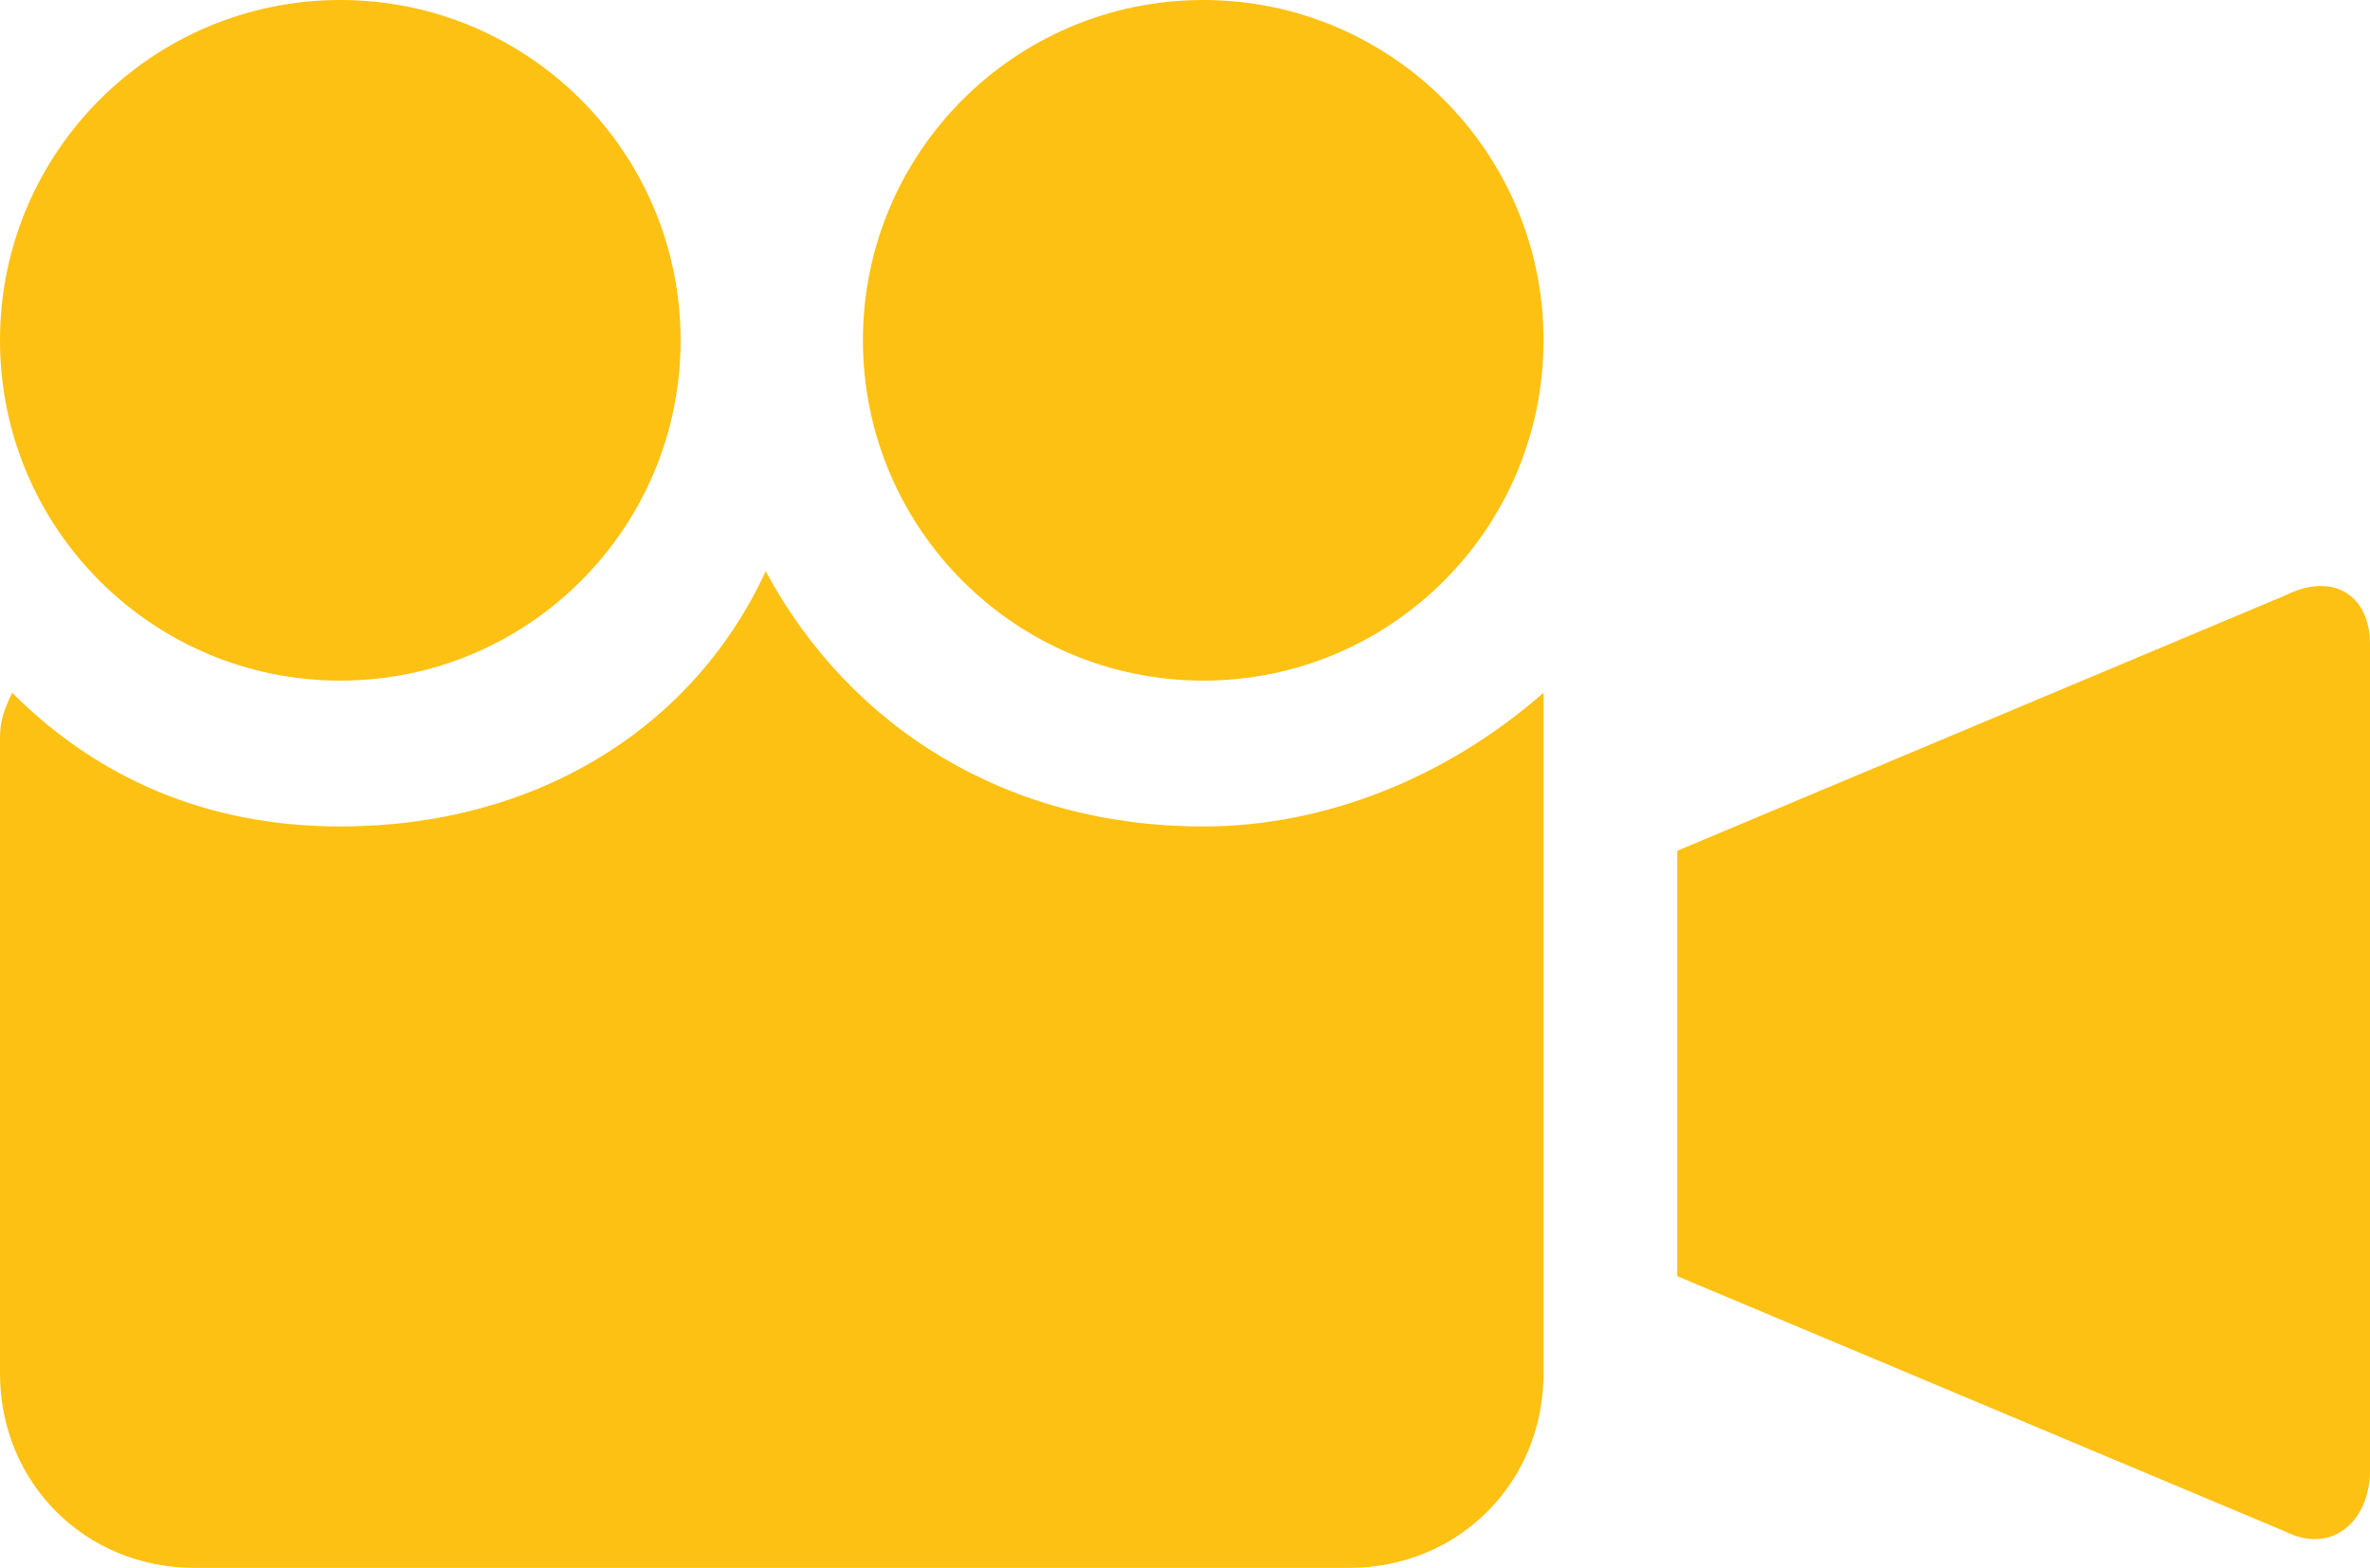
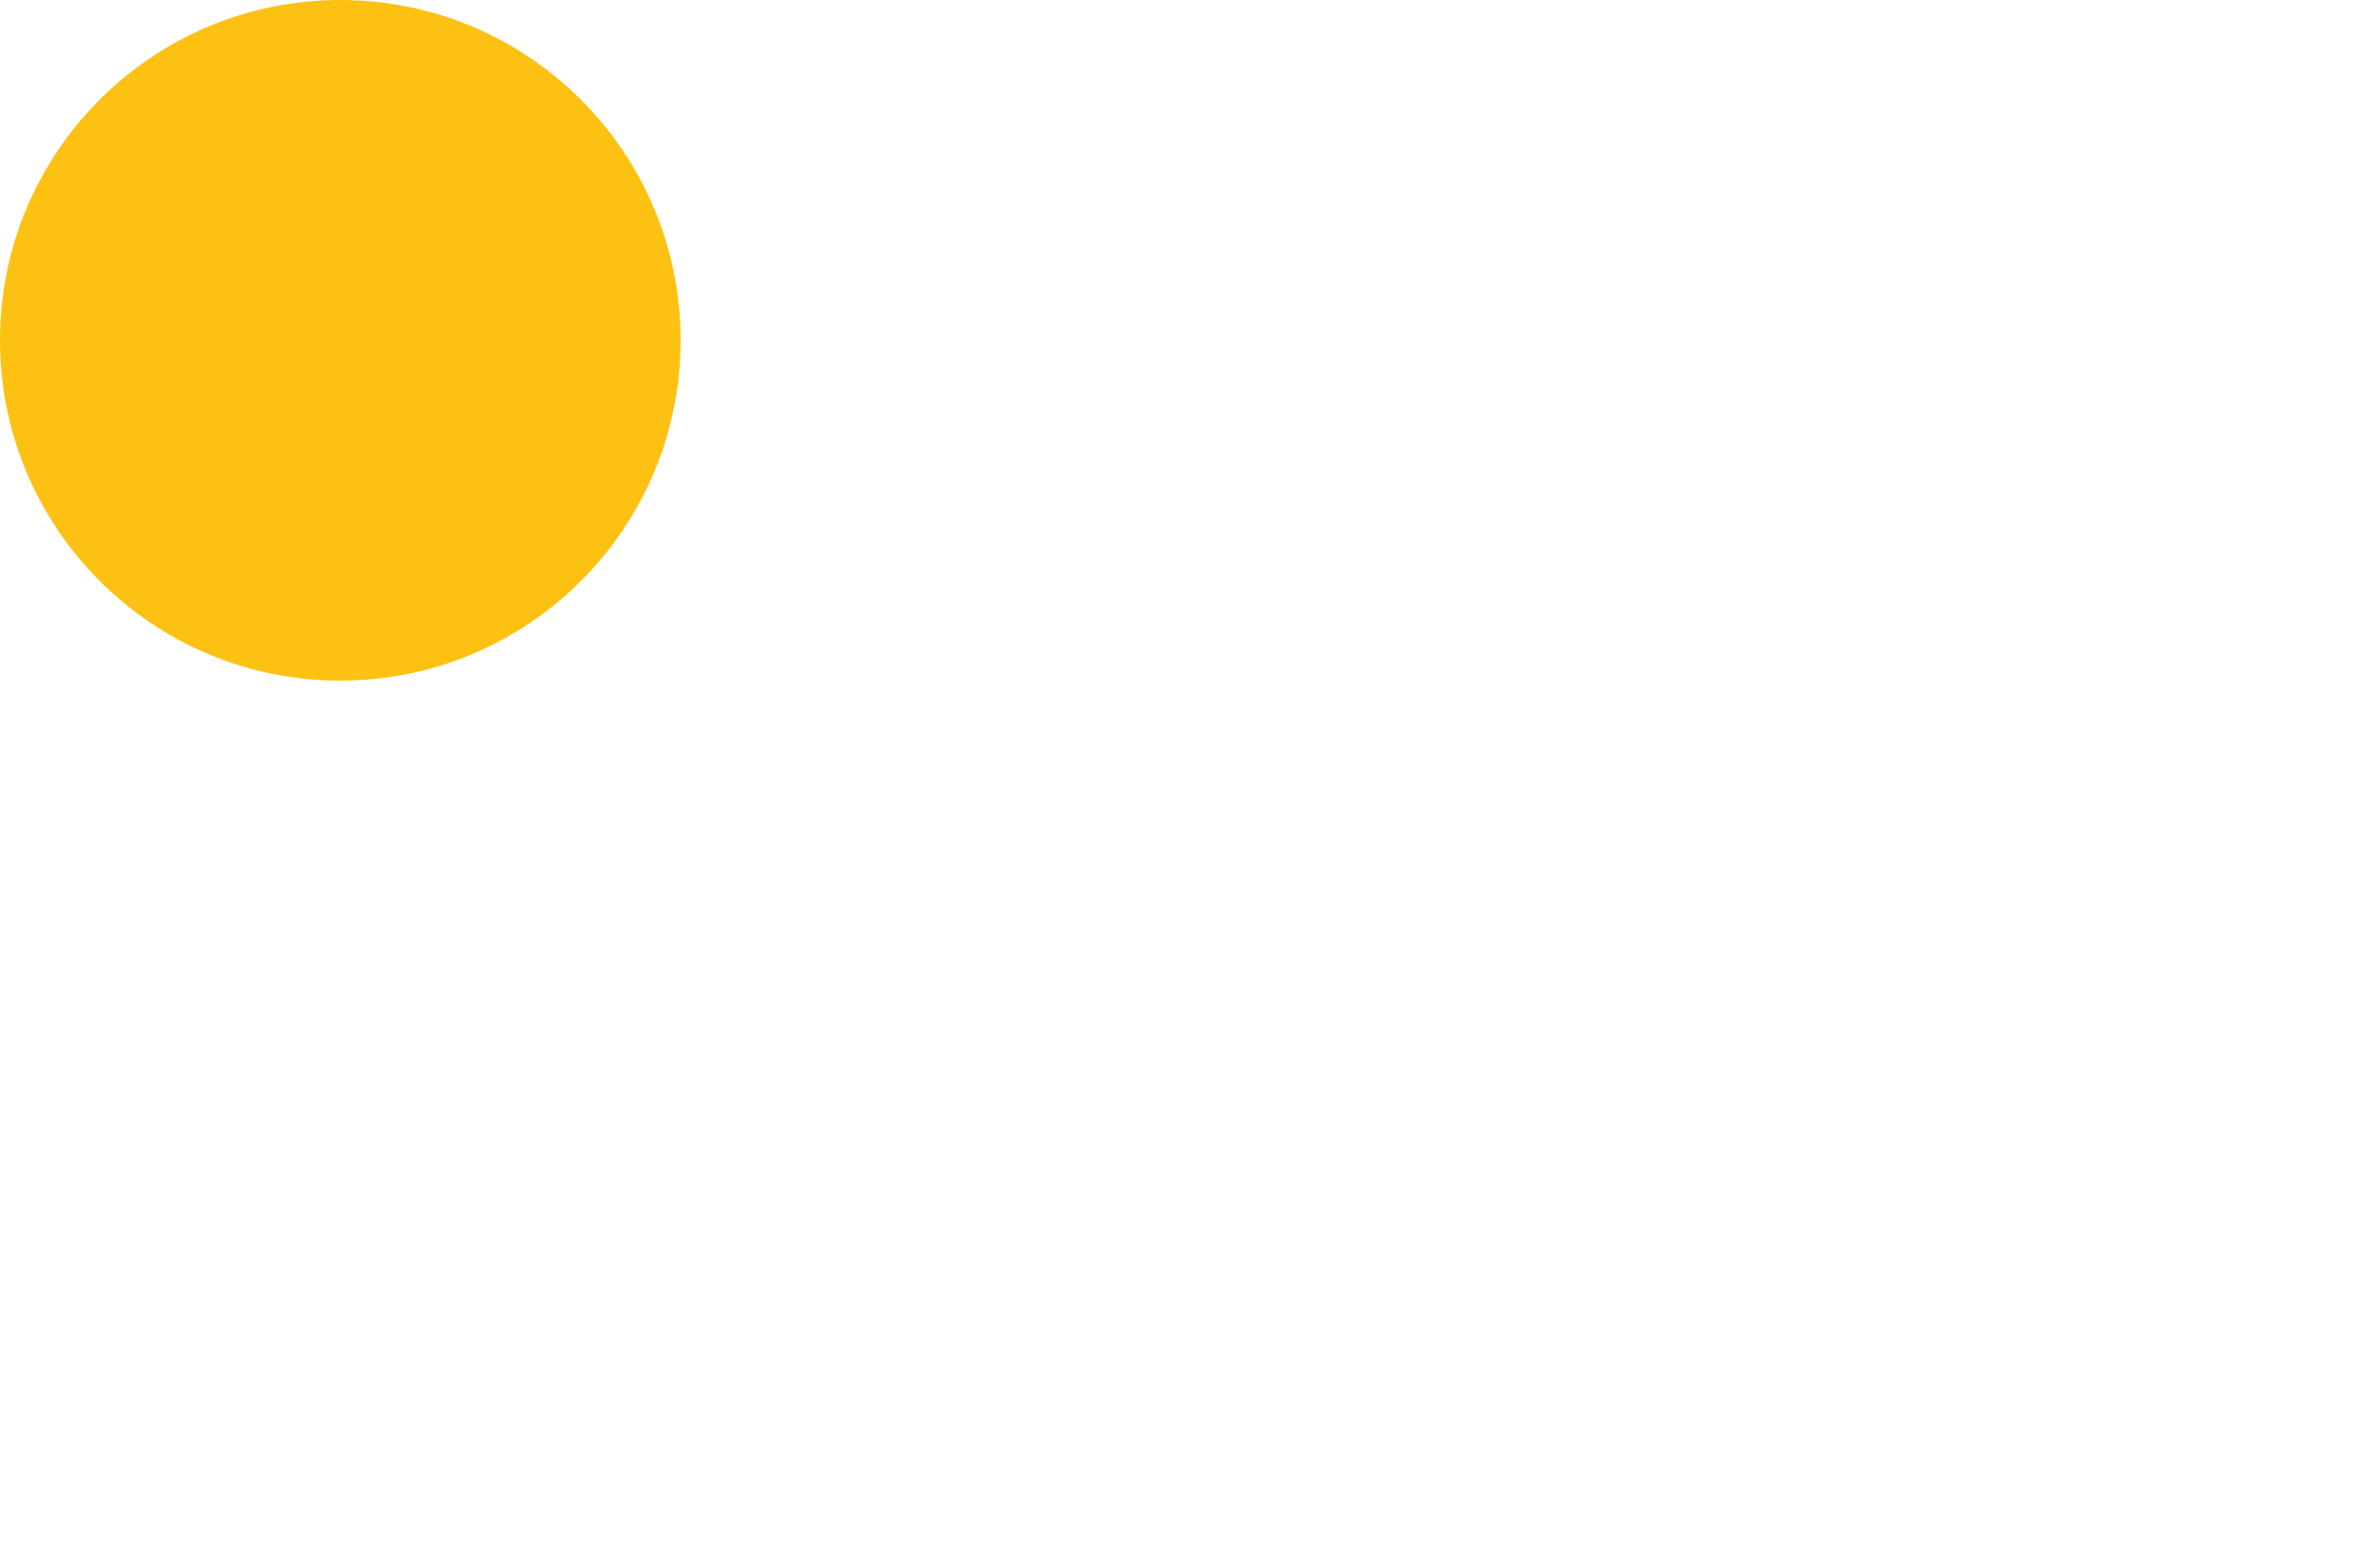
<svg xmlns="http://www.w3.org/2000/svg" version="1.1" id="Layer_1" x="0px" y="0px" viewBox="0 0 19.5 12.9" style="enable-background:new 0 0 19.5 12.9;" xml:space="preserve">
  <style type="text/css">
	.st0{fill:#FDC113;}
</style>
  <g>
-     <path class="st0" d="M18.8,4.9l-5,2.1v3.5l5,2.1c0.4,0.2,0.7-0.1,0.7-0.5V5.3C19.5,4.9,19.2,4.7,18.8,4.9z" />
    <ellipse class="st0" cx="2.8" cy="2.8" rx="2.8" ry="2.8" />
-     <ellipse class="st0" cx="9.9" cy="2.8" rx="2.8" ry="2.8" />
-     <path class="st0" d="M9.9,6.8C8.3,6.8,7,6,6.3,4.7C5.7,6,4.4,6.8,2.8,6.8c-1.1,0-2-0.4-2.7-1.1C0,5.9,0,6,0,6.1v5.2   c0,0.9,0.7,1.6,1.6,1.6h9.5c0.9,0,1.6-0.7,1.6-1.6V6.1c0-0.1,0-0.3,0-0.4C11.9,6.4,10.9,6.8,9.9,6.8z" />
  </g>
</svg>